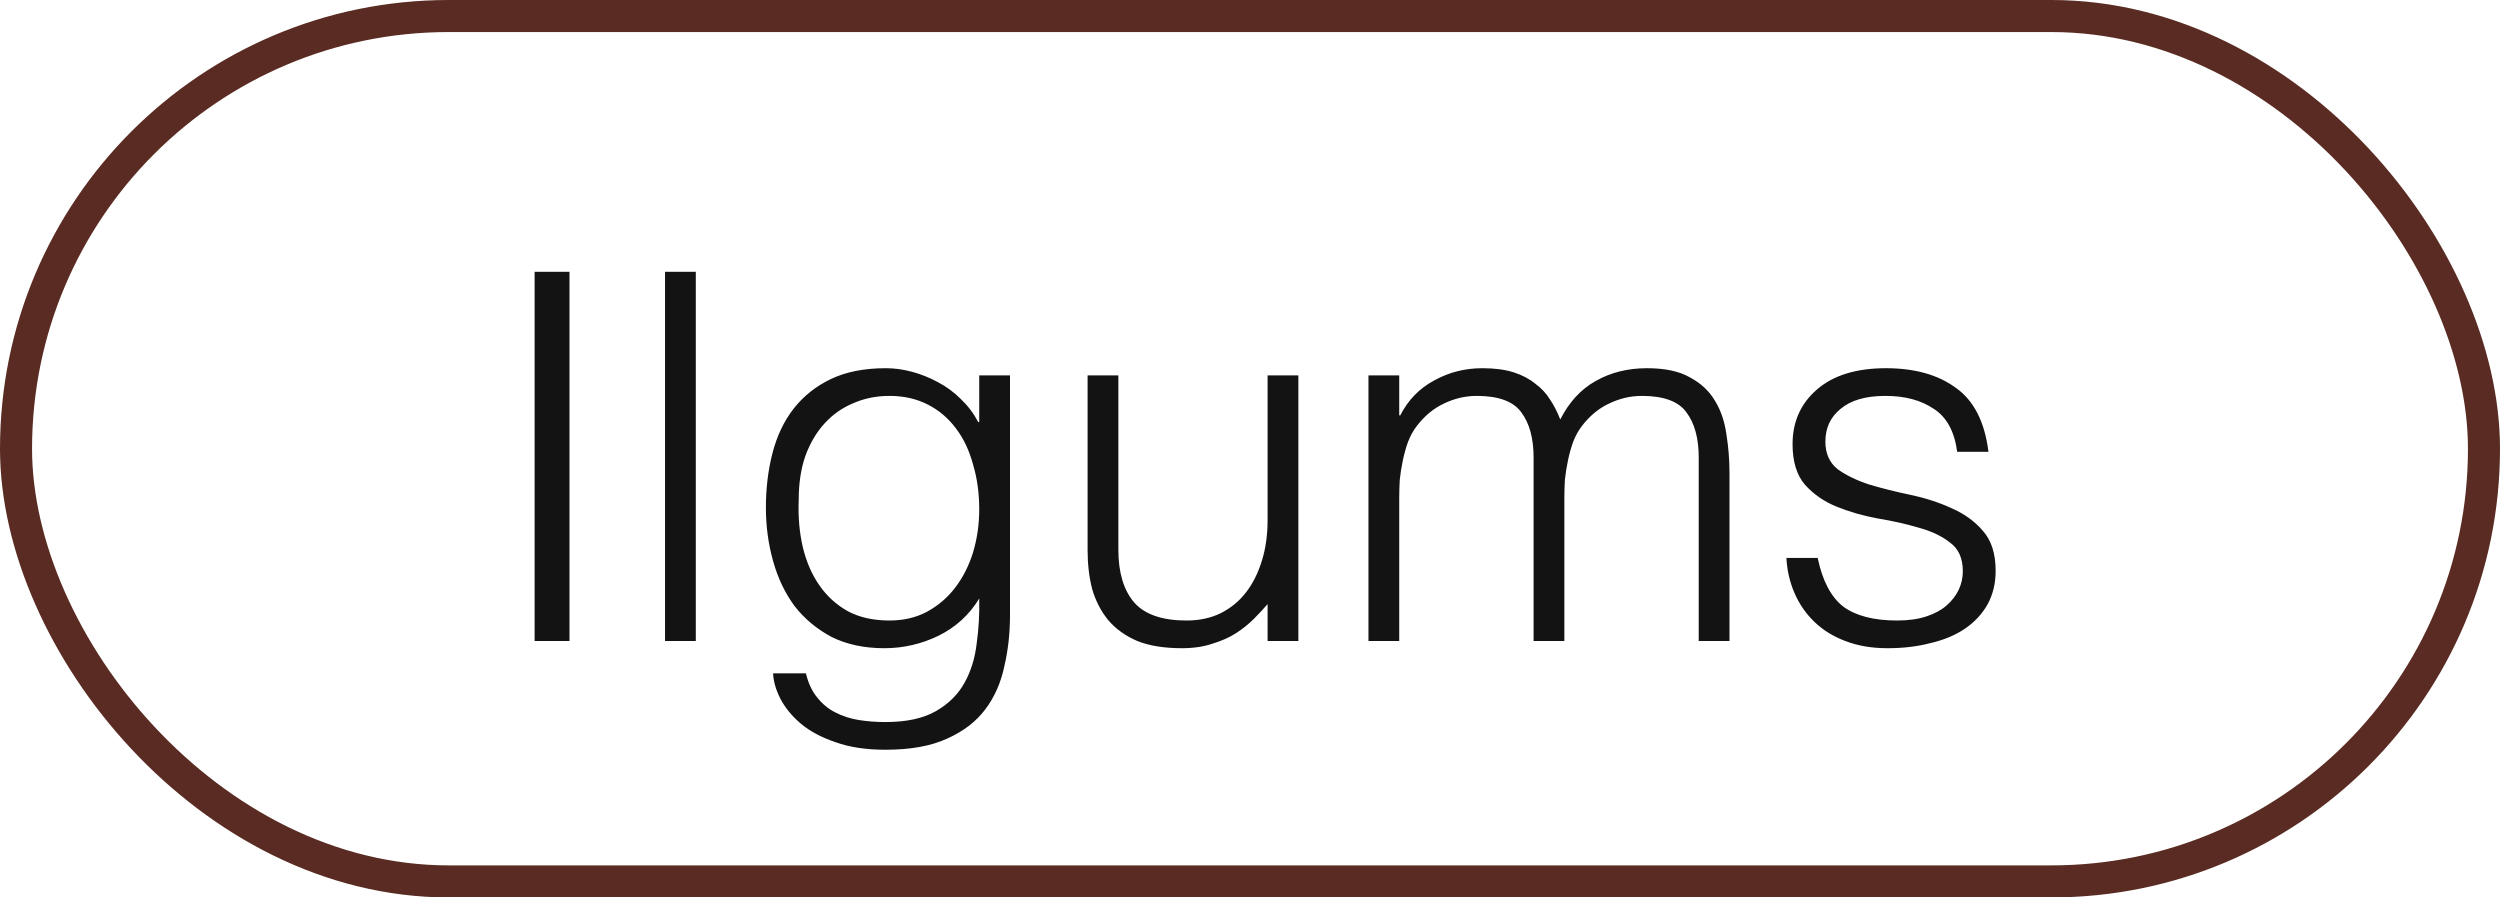
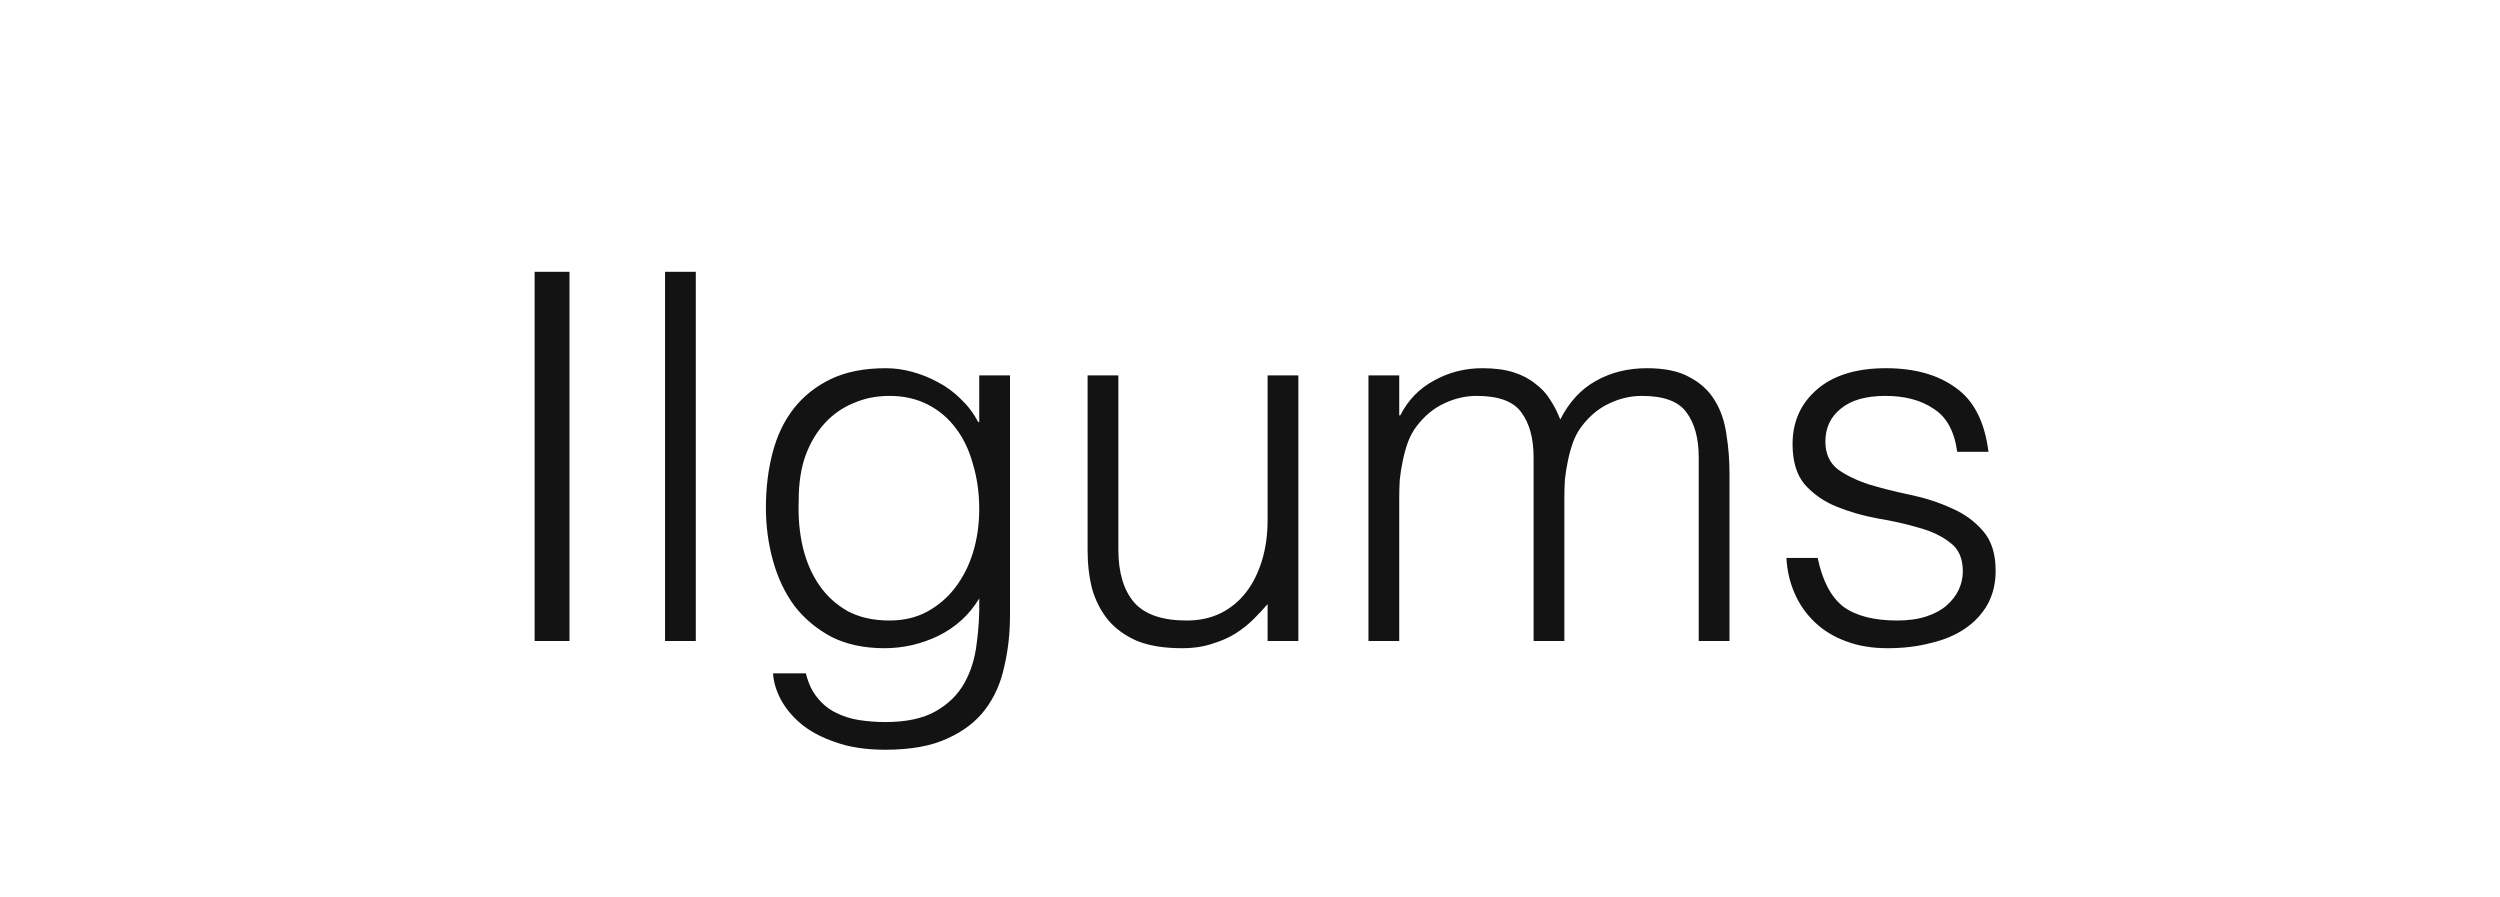
<svg xmlns="http://www.w3.org/2000/svg" width="78" height="28" viewBox="0 0 78 28" fill="none">
-   <rect x="0.5" y="0.5" width="77" height="27" rx="13.5" stroke="#592B22" />
  <path d="M16.68 20V8.48H17.768V20H16.68ZM20.749 20V8.48H21.709V20H20.749ZM30.552 15.888C30.552 15.387 30.488 14.923 30.36 14.496C30.243 14.059 30.067 13.685 29.832 13.376C29.597 13.056 29.304 12.805 28.952 12.624C28.6 12.443 28.2 12.352 27.752 12.352C27.347 12.352 26.973 12.427 26.632 12.576C26.291 12.715 25.992 12.923 25.736 13.2C25.48 13.477 25.277 13.819 25.128 14.224C24.989 14.619 24.92 15.077 24.92 15.6C24.899 16.123 24.941 16.613 25.048 17.072C25.155 17.52 25.325 17.915 25.56 18.256C25.795 18.597 26.093 18.869 26.456 19.072C26.819 19.264 27.251 19.36 27.752 19.36C28.189 19.36 28.579 19.269 28.92 19.088C29.272 18.896 29.565 18.645 29.8 18.336C30.045 18.016 30.232 17.648 30.36 17.232C30.488 16.805 30.552 16.357 30.552 15.888ZM30.552 11.712H31.512V19.2C31.512 19.755 31.453 20.283 31.336 20.784C31.229 21.296 31.032 21.744 30.744 22.128C30.456 22.512 30.061 22.816 29.56 23.04C29.059 23.275 28.413 23.392 27.624 23.392C27.016 23.392 26.493 23.312 26.056 23.152C25.619 23.003 25.261 22.811 24.984 22.576C24.707 22.341 24.493 22.08 24.344 21.792C24.205 21.515 24.131 21.253 24.12 21.008H25.144C25.219 21.317 25.336 21.568 25.496 21.76C25.656 21.963 25.843 22.117 26.056 22.224C26.28 22.341 26.525 22.421 26.792 22.464C27.059 22.507 27.336 22.528 27.624 22.528C28.275 22.528 28.797 22.416 29.192 22.192C29.587 21.968 29.885 21.675 30.088 21.312C30.291 20.949 30.419 20.539 30.472 20.08C30.536 19.621 30.563 19.152 30.552 18.672C30.243 19.184 29.816 19.573 29.272 19.84C28.739 20.096 28.179 20.224 27.592 20.224C26.963 20.224 26.413 20.107 25.944 19.872C25.485 19.627 25.101 19.307 24.792 18.912C24.493 18.507 24.269 18.037 24.12 17.504C23.971 16.971 23.896 16.416 23.896 15.84C23.896 15.232 23.965 14.661 24.104 14.128C24.243 13.595 24.461 13.136 24.76 12.752C25.069 12.357 25.459 12.048 25.928 11.824C26.397 11.6 26.968 11.488 27.64 11.488C27.907 11.488 28.179 11.525 28.456 11.6C28.733 11.675 29 11.781 29.256 11.92C29.523 12.059 29.763 12.235 29.976 12.448C30.2 12.661 30.381 12.901 30.52 13.168H30.552V11.712ZM39.549 11.712H40.509V20H39.549V18.848C39.421 18.997 39.277 19.152 39.117 19.312C38.957 19.472 38.771 19.621 38.557 19.76C38.355 19.888 38.115 19.995 37.837 20.08C37.56 20.176 37.24 20.224 36.877 20.224C36.323 20.224 35.859 20.149 35.485 20C35.112 19.84 34.808 19.621 34.573 19.344C34.349 19.067 34.184 18.747 34.077 18.384C33.981 18.011 33.933 17.605 33.933 17.168V11.712H34.893V17.152C34.893 17.867 35.059 18.416 35.389 18.8C35.72 19.173 36.264 19.36 37.021 19.36C37.416 19.36 37.768 19.285 38.077 19.136C38.397 18.976 38.664 18.757 38.877 18.48C39.091 18.203 39.256 17.872 39.373 17.488C39.491 17.104 39.549 16.683 39.549 16.224V11.712ZM43.656 20H42.696V11.712H43.656V12.96H43.688C43.933 12.48 44.285 12.117 44.744 11.872C45.203 11.616 45.704 11.488 46.248 11.488C46.632 11.488 46.957 11.531 47.224 11.616C47.49 11.701 47.715 11.819 47.896 11.968C48.088 12.107 48.242 12.272 48.36 12.464C48.488 12.656 48.594 12.864 48.68 13.088C48.957 12.544 49.325 12.144 49.784 11.888C50.253 11.621 50.786 11.488 51.384 11.488C51.949 11.488 52.397 11.584 52.728 11.776C53.069 11.957 53.331 12.203 53.512 12.512C53.693 12.811 53.81 13.157 53.864 13.552C53.928 13.947 53.96 14.352 53.96 14.768V20H53V14.272C53 13.675 52.872 13.205 52.616 12.864C52.37 12.523 51.907 12.352 51.224 12.352C50.872 12.352 50.531 12.432 50.2 12.592C49.88 12.741 49.597 12.976 49.352 13.296C49.245 13.435 49.154 13.6 49.08 13.792C49.016 13.973 48.962 14.165 48.92 14.368C48.877 14.571 48.845 14.773 48.824 14.976C48.813 15.179 48.808 15.365 48.808 15.536V20H47.848V14.272C47.848 13.675 47.72 13.205 47.464 12.864C47.218 12.523 46.755 12.352 46.072 12.352C45.72 12.352 45.379 12.432 45.048 12.592C44.728 12.741 44.445 12.976 44.2 13.296C44.093 13.435 44.002 13.6 43.928 13.792C43.864 13.973 43.81 14.165 43.768 14.368C43.725 14.571 43.693 14.773 43.672 14.976C43.661 15.179 43.656 15.365 43.656 15.536V20ZM56.712 17.408C56.861 18.123 57.128 18.629 57.512 18.928C57.907 19.216 58.467 19.36 59.192 19.36C59.544 19.36 59.848 19.317 60.104 19.232C60.36 19.147 60.568 19.035 60.728 18.896C60.899 18.747 61.027 18.581 61.112 18.4C61.197 18.219 61.24 18.027 61.24 17.824C61.24 17.419 61.107 17.12 60.84 16.928C60.584 16.725 60.259 16.571 59.864 16.464C59.469 16.347 59.043 16.251 58.584 16.176C58.125 16.091 57.699 15.968 57.304 15.808C56.909 15.648 56.579 15.419 56.312 15.12C56.056 14.821 55.928 14.4 55.928 13.856C55.928 13.163 56.179 12.597 56.68 12.16C57.192 11.712 57.912 11.488 58.84 11.488C59.736 11.488 60.461 11.691 61.016 12.096C61.581 12.491 61.923 13.157 62.04 14.096H61.064C60.979 13.456 60.733 13.008 60.328 12.752C59.933 12.485 59.432 12.352 58.824 12.352C58.216 12.352 57.752 12.485 57.432 12.752C57.112 13.008 56.952 13.349 56.952 13.776C56.952 14.149 57.08 14.437 57.336 14.64C57.603 14.832 57.933 14.992 58.328 15.12C58.723 15.237 59.149 15.344 59.608 15.44C60.067 15.536 60.493 15.675 60.888 15.856C61.283 16.027 61.608 16.261 61.864 16.56C62.131 16.859 62.264 17.275 62.264 17.808C62.264 18.203 62.179 18.555 62.008 18.864C61.837 19.163 61.603 19.413 61.304 19.616C61.005 19.819 60.648 19.968 60.232 20.064C59.827 20.171 59.379 20.224 58.888 20.224C58.397 20.224 57.96 20.149 57.576 20C57.203 19.861 56.883 19.664 56.616 19.408C56.349 19.152 56.141 18.853 55.992 18.512C55.843 18.171 55.757 17.803 55.736 17.408H56.712Z" fill="#131313" />
</svg>